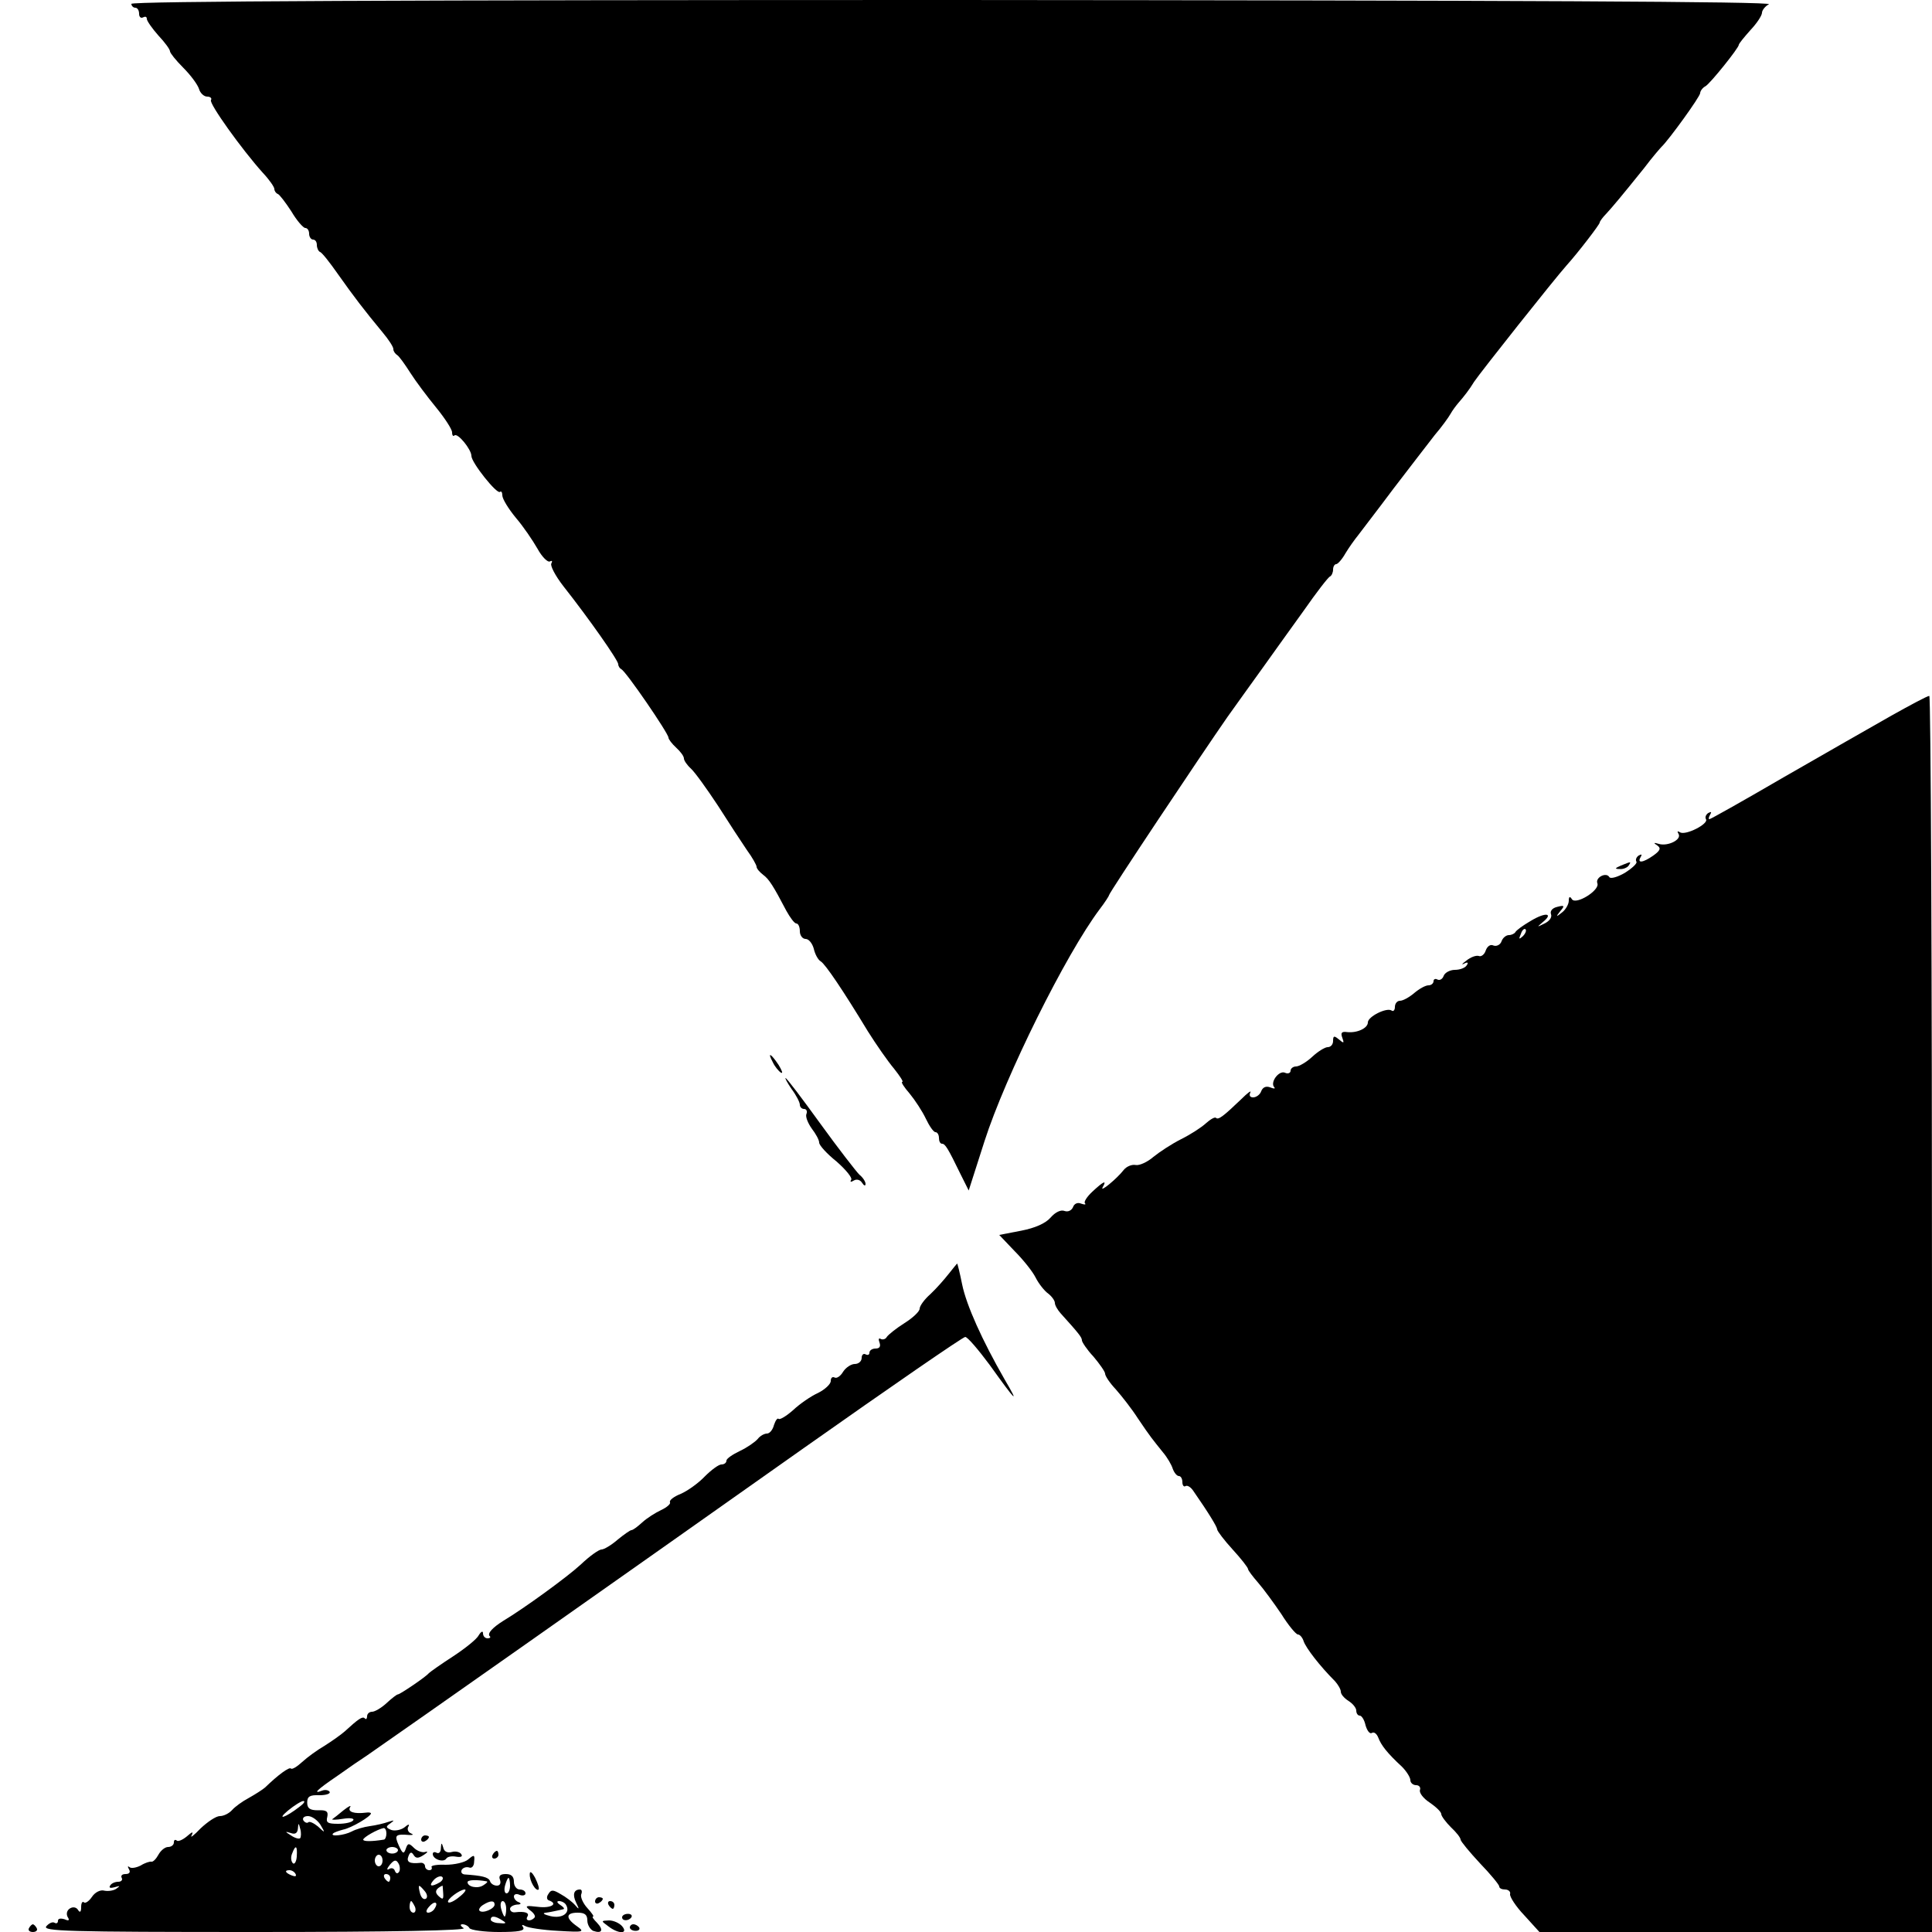
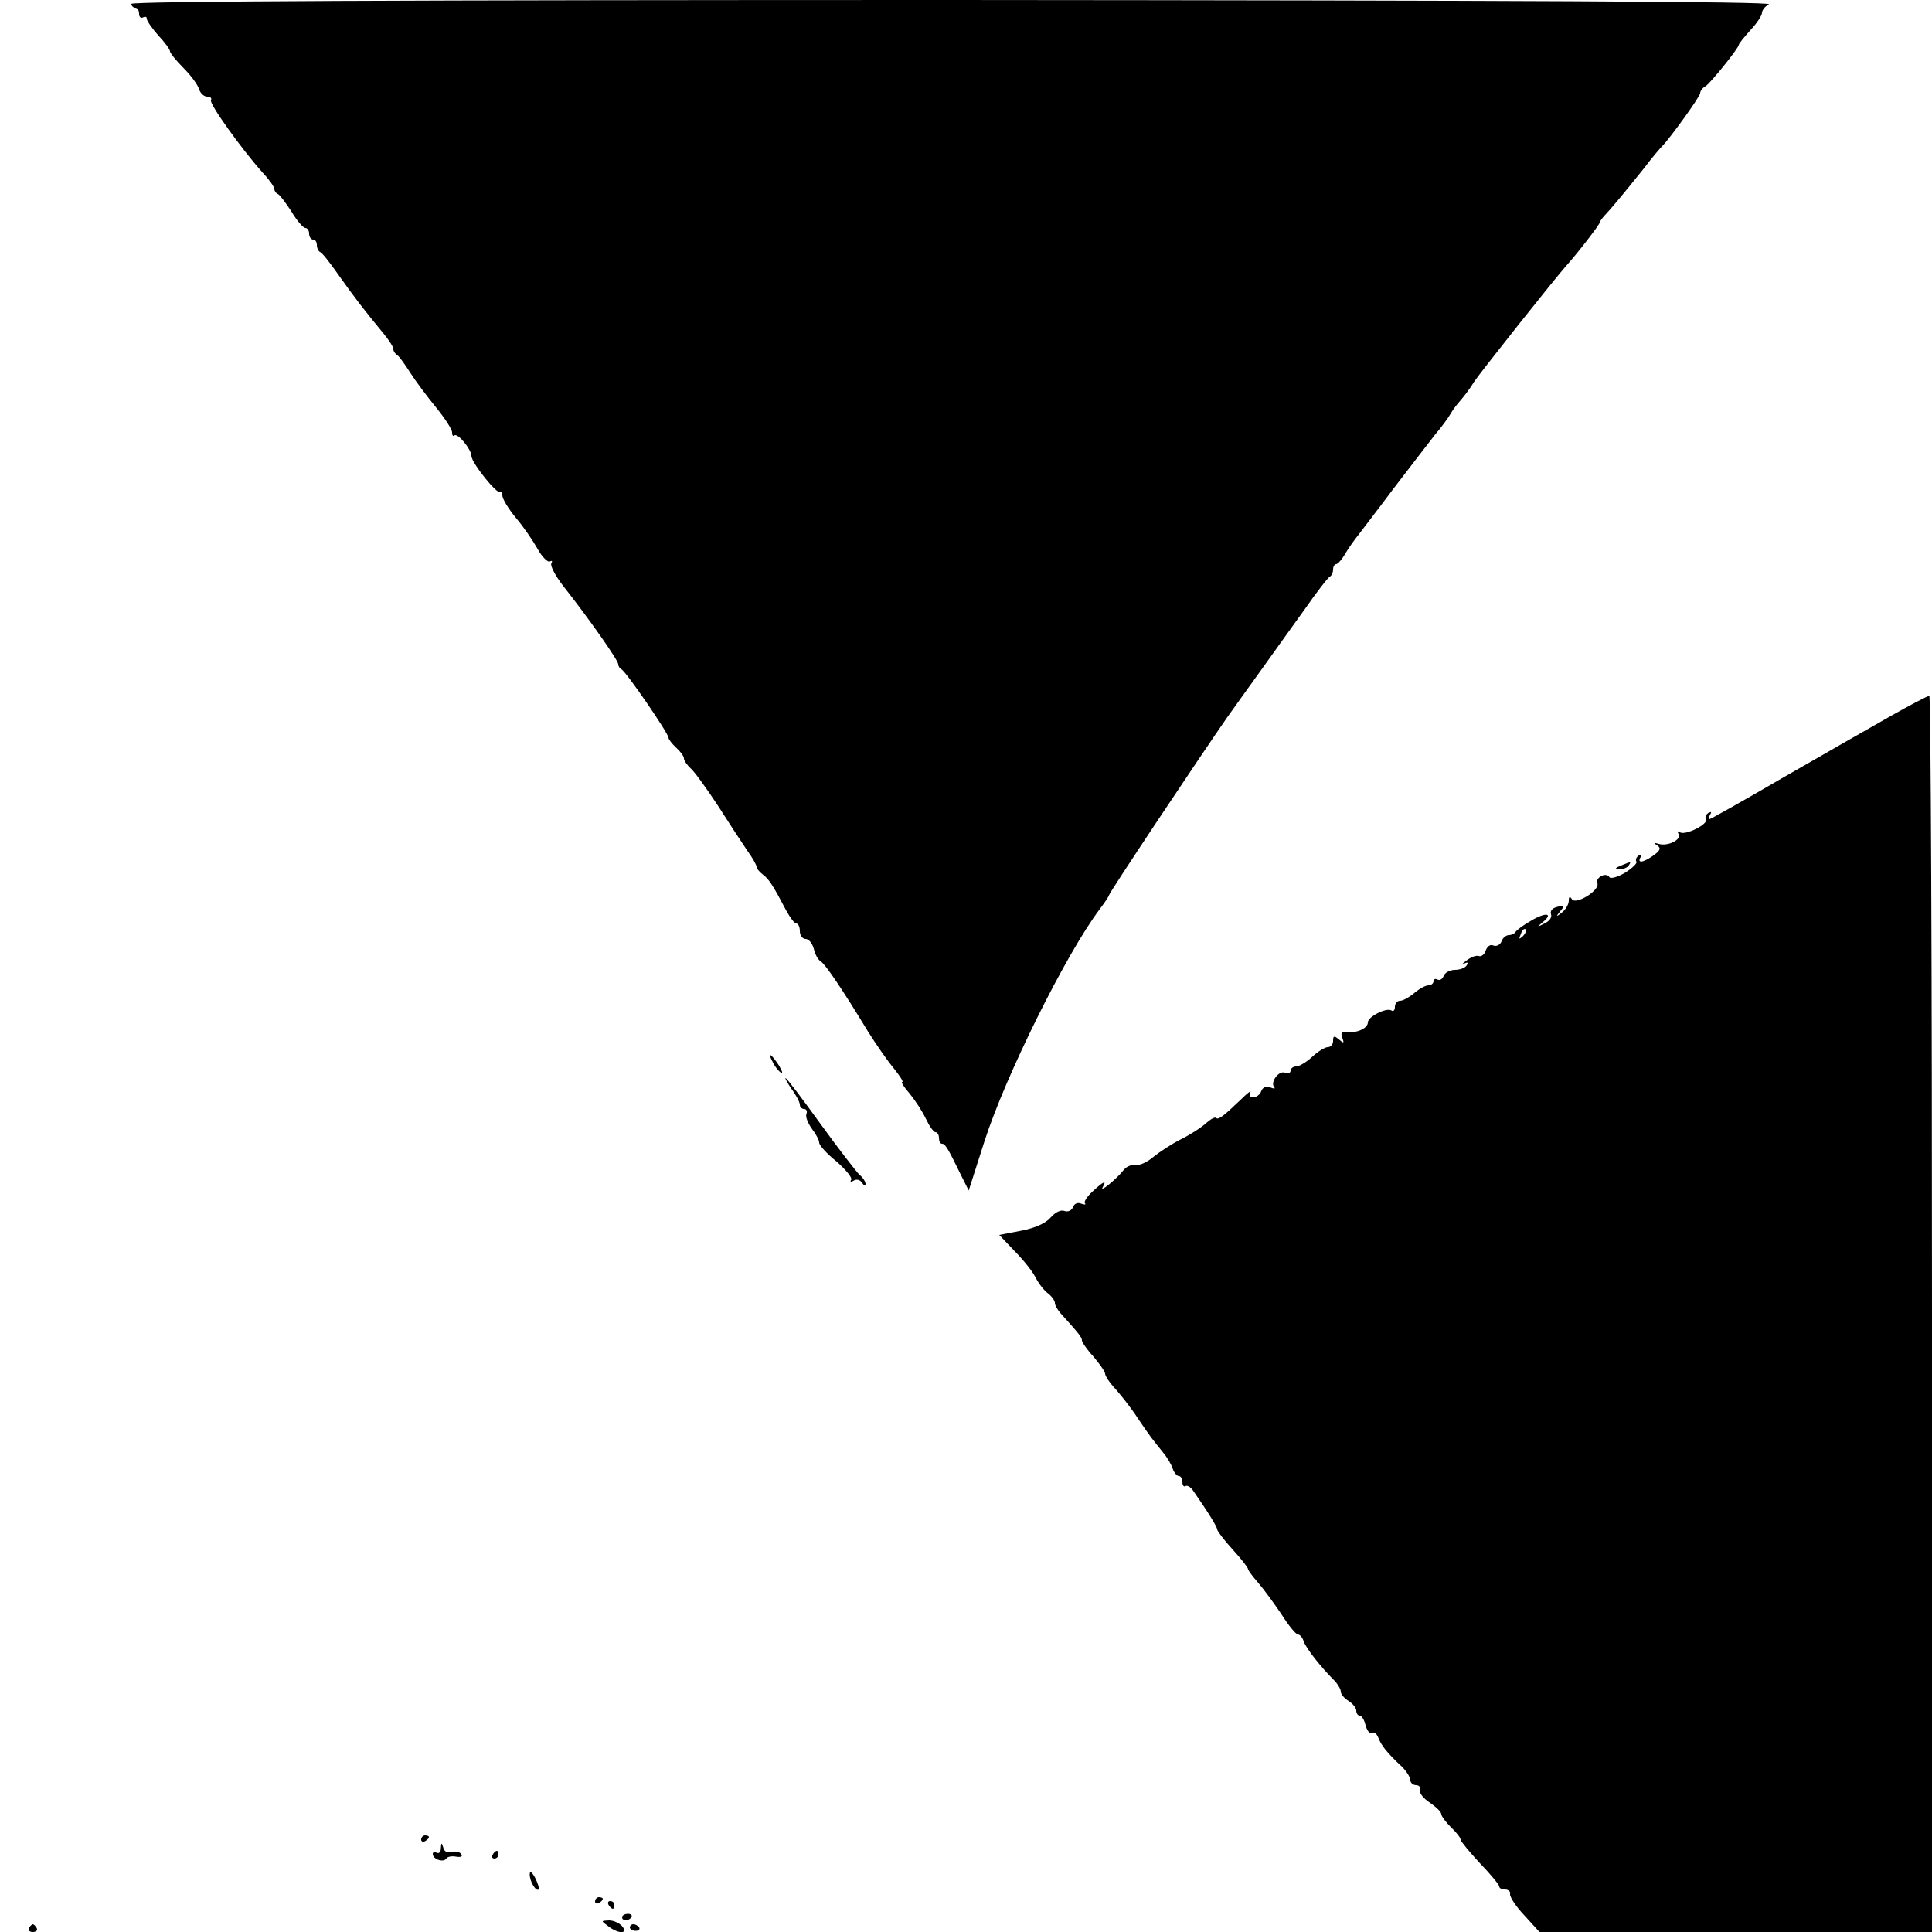
<svg xmlns="http://www.w3.org/2000/svg" version="1.0" width="500pt" height="500pt" viewBox="0 0 500 500" preserveAspectRatio="xMidYMid meet">
  <g transform="translate(0,500) scale(0.1,-0.1)" fill="#000000" stroke="none">
    <path d="M340 4990 c0 -5 5 -10 10 -10 6 0 10 -7 10 -16 0 -8 5 -12 10 -9 6 3 10 2 10 -4 0 -5 14 -25 30 -43 17 -18 30 -36 30 -41 0 -4 15 -23 34 -42 19 -19 37 -43 41 -55 3 -11 13 -20 21 -20 8 0 13 -4 10 -9 -6 -8 80 -128 134 -188 17 -18 30 -37 30 -42 0 -5 4 -11 9 -13 4 -1 20 -22 35 -45 14 -24 31 -43 36 -43 6 0 10 -7 10 -15 0 -8 5 -15 10 -15 6 0 10 -6 10 -14 0 -8 4 -16 8 -18 5 -1 26 -28 47 -58 41 -58 67 -92 115 -150 16 -19 29 -39 28 -44 0 -5 5 -12 10 -15 5 -3 20 -24 34 -46 14 -22 44 -62 67 -90 22 -27 41 -56 41 -64 0 -8 3 -11 6 -8 8 8 44 -36 44 -53 0 -17 66 -100 74 -93 3 3 6 -1 6 -9 0 -9 16 -35 35 -58 19 -22 44 -59 56 -80 12 -22 27 -36 32 -33 6 3 7 1 4 -5 -4 -5 10 -32 31 -59 67 -85 142 -192 142 -202 0 -5 4 -11 8 -13 11 -4 122 -166 122 -177 0 -4 9 -16 20 -26 11 -10 20 -22 20 -28 0 -5 8 -17 18 -26 10 -9 41 -52 70 -96 28 -44 62 -96 75 -115 14 -19 25 -39 25 -43 0 -5 8 -14 17 -21 15 -11 26 -28 60 -93 10 -18 21 -33 26 -33 5 0 9 -9 9 -20 0 -11 7 -20 15 -20 8 0 17 -11 21 -25 3 -14 11 -29 18 -33 12 -7 59 -77 122 -181 22 -35 52 -78 68 -97 15 -19 25 -34 21 -34 -4 0 5 -14 19 -30 14 -17 33 -46 42 -65 9 -19 20 -35 25 -35 5 0 9 -7 9 -15 0 -8 3 -15 8 -15 8 0 15 -11 48 -79 l21 -42 41 128 c54 168 210 483 298 600 13 17 24 34 24 36 0 6 236 360 307 462 28 39 70 98 94 131 24 34 71 99 104 145 32 46 63 86 67 87 4 2 8 10 8 18 0 8 4 14 8 14 4 0 15 12 24 28 9 15 24 36 33 47 8 11 50 65 91 120 42 55 90 117 107 139 18 21 36 46 41 55 5 9 14 21 20 28 14 16 29 35 41 55 16 24 207 265 240 302 28 31 85 105 85 110 0 3 8 14 18 24 18 20 35 40 97 117 21 28 42 52 45 55 19 18 100 130 100 139 0 5 6 14 14 18 13 8 86 99 86 107 0 3 14 20 30 38 17 18 30 38 30 45 0 6 8 17 18 22 11 7 -660 10 -2110 11 -1412 0 -2128 -3 -2128 -10z" />
    <path d="M4895 3148 c-49 -28 -174 -99 -278 -159 -103 -60 -190 -109 -193 -109 -3 0 -2 5 2 12 4 7 3 8 -5 4 -6 -4 -9 -11 -6 -16 8 -12 -53 -43 -67 -34 -7 4 -8 3 -4 -4 9 -15 -28 -33 -51 -26 -13 4 -15 3 -4 -4 10 -7 8 -13 -10 -26 -27 -19 -43 -21 -33 -4 4 7 3 8 -5 4 -6 -4 -9 -11 -6 -16 3 -4 -11 -17 -30 -29 -19 -11 -37 -16 -40 -11 -8 14 -37 -1 -31 -16 7 -18 -56 -57 -66 -41 -5 8 -8 7 -8 -4 0 -9 -8 -23 -17 -30 -16 -13 -17 -12 -5 3 12 14 11 16 -8 11 -13 -3 -19 -11 -16 -19 3 -8 -4 -18 -17 -24 -20 -10 -20 -10 -5 3 30 24 8 27 -30 4 -21 -12 -38 -25 -40 -29 -2 -4 -10 -8 -17 -8 -7 0 -16 -7 -19 -16 -3 -9 -13 -14 -21 -11 -8 4 -16 -2 -20 -13 -3 -10 -12 -17 -18 -14 -7 2 -21 -3 -32 -12 -11 -8 -14 -12 -6 -8 9 5 12 3 7 -4 -4 -7 -18 -12 -31 -12 -12 0 -26 -7 -29 -16 -3 -8 -10 -12 -16 -9 -5 3 -10 1 -10 -4 0 -6 -6 -11 -13 -11 -8 0 -24 -9 -37 -20 -13 -11 -29 -20 -37 -20 -7 0 -13 -7 -13 -16 0 -8 -4 -13 -9 -9 -13 8 -61 -16 -61 -31 0 -15 -28 -28 -54 -25 -14 2 -17 -2 -12 -15 5 -14 4 -15 -9 -4 -12 10 -15 10 -15 -4 0 -9 -6 -16 -14 -16 -7 0 -25 -11 -40 -25 -15 -14 -34 -25 -42 -25 -7 0 -14 -5 -14 -11 0 -6 -7 -9 -15 -5 -16 6 -39 -26 -27 -38 3 -4 -1 -4 -11 0 -11 4 -19 0 -23 -10 -3 -9 -13 -16 -21 -16 -8 0 -11 5 -7 13 3 6 -7 -1 -24 -18 -46 -44 -59 -54 -65 -48 -3 3 -15 -4 -26 -14 -12 -11 -40 -29 -64 -41 -24 -12 -56 -33 -72 -46 -15 -13 -36 -23 -46 -21 -10 2 -24 -4 -31 -13 -17 -22 -64 -61 -54 -44 11 19 2 15 -27 -12 -14 -13 -23 -27 -19 -30 3 -4 -1 -4 -10 -1 -9 4 -18 0 -21 -9 -4 -9 -13 -13 -22 -10 -9 4 -24 -3 -36 -17 -13 -15 -40 -27 -76 -34 l-57 -11 39 -41 c22 -22 47 -53 55 -69 8 -16 23 -35 33 -42 9 -7 17 -18 17 -24 0 -6 7 -18 15 -27 47 -52 55 -62 55 -70 0 -4 13 -24 30 -42 16 -19 30 -39 30 -44 0 -6 12 -24 28 -41 15 -17 41 -50 57 -75 33 -49 37 -53 65 -88 11 -13 22 -32 25 -42 4 -11 11 -19 16 -19 5 0 9 -7 9 -16 0 -8 4 -13 8 -10 5 3 14 -3 20 -12 41 -59 62 -94 62 -100 0 -4 18 -28 40 -52 22 -24 40 -47 40 -51 0 -3 12 -19 26 -35 14 -16 41 -53 60 -81 18 -29 38 -53 43 -53 5 0 12 -8 15 -18 6 -17 41 -63 81 -103 8 -9 15 -21 15 -27 0 -7 9 -17 20 -24 11 -7 20 -18 20 -25 0 -7 4 -13 9 -13 5 0 12 -11 15 -25 4 -14 11 -23 16 -20 6 4 13 -2 17 -12 7 -19 23 -40 61 -75 12 -12 22 -28 22 -35 0 -7 7 -13 15 -13 8 0 12 -6 10 -12 -3 -7 8 -22 25 -33 16 -11 30 -24 30 -30 0 -5 12 -21 25 -34 14 -13 25 -27 25 -32 0 -4 23 -32 50 -61 28 -29 50 -56 50 -60 0 -5 7 -8 15 -8 9 0 15 -6 13 -12 -1 -7 15 -32 37 -55 l39 -43 508 0 508 0 0 1600 c0 880 -3 1600 -7 1599 -5 0 -48 -23 -98 -51z m-954 -571 c-10 -9 -11 -8 -5 6 3 10 9 15 12 12 3 -3 0 -11 -7 -18z" />
    <path d="M4195 2760 c-16 -7 -17 -9 -3 -9 9 -1 20 4 23 9 7 11 7 11 -20 0z" />
    <path d="M2000 2251 c5 -11 15 -23 21 -27 6 -3 3 5 -6 20 -20 30 -30 35 -15 7z" />
    <path d="M2049 2181 c12 -16 21 -34 21 -40 0 -6 5 -11 11 -11 6 0 9 -6 6 -13 -3 -7 4 -24 14 -38 10 -13 19 -29 19 -36 0 -7 20 -29 45 -49 24 -21 41 -42 38 -47 -4 -6 -1 -7 7 -2 7 4 16 2 21 -6 5 -8 9 -9 9 -3 0 6 -7 17 -16 24 -8 8 -54 67 -101 132 -47 65 -87 118 -90 118 -2 0 5 -13 16 -29z" />
-     <path d="M2455 1703 c-11 -14 -32 -38 -47 -52 -16 -14 -28 -31 -28 -38 0 -7 -18 -24 -39 -37 -22 -14 -42 -30 -46 -36 -3 -6 -11 -8 -16 -5 -5 3 -6 -1 -3 -9 4 -11 0 -16 -10 -16 -9 0 -16 -5 -16 -11 0 -5 -4 -7 -10 -4 -5 3 -10 -1 -10 -9 0 -9 -8 -16 -18 -16 -9 0 -23 -9 -30 -20 -7 -12 -17 -18 -22 -15 -6 3 -10 -1 -10 -9 0 -8 -15 -22 -33 -31 -18 -8 -47 -28 -64 -44 -18 -16 -35 -26 -38 -23 -3 3 -8 -4 -12 -16 -3 -12 -11 -22 -18 -22 -7 0 -18 -6 -24 -14 -7 -8 -27 -22 -46 -31 -19 -9 -35 -20 -35 -25 0 -6 -6 -10 -13 -10 -7 0 -26 -14 -43 -31 -16 -17 -44 -37 -62 -45 -18 -7 -31 -17 -28 -22 2 -4 -8 -13 -23 -20 -15 -7 -37 -21 -49 -32 -12 -11 -24 -20 -28 -20 -3 0 -19 -11 -36 -25 -16 -14 -35 -25 -41 -25 -7 0 -31 -17 -54 -39 -36 -33 -146 -113 -201 -146 -27 -17 -41 -32 -35 -39 4 -3 1 -6 -5 -6 -7 0 -12 6 -12 13 0 7 -5 5 -11 -5 -5 -10 -35 -34 -67 -55 -31 -20 -59 -40 -62 -43 -8 -10 -75 -55 -80 -55 -3 0 -16 -10 -30 -23 -13 -12 -30 -22 -37 -22 -7 0 -13 -5 -13 -12 0 -6 -3 -9 -6 -5 -6 6 -17 -2 -52 -34 -9 -8 -33 -25 -52 -37 -19 -11 -45 -30 -58 -42 -13 -12 -26 -20 -29 -17 -4 5 -33 -16 -67 -49 -7 -6 -26 -18 -42 -27 -17 -9 -36 -23 -43 -31 -8 -9 -22 -16 -32 -16 -10 0 -32 -15 -50 -32 -17 -18 -28 -26 -23 -18 5 11 2 10 -13 -3 -11 -9 -23 -14 -26 -10 -4 3 -7 1 -7 -5 0 -7 -7 -12 -15 -12 -8 0 -19 -9 -25 -20 -6 -11 -14 -19 -18 -18 -4 1 -17 -3 -28 -10 -12 -6 -25 -8 -29 -4 -5 4 -5 1 -1 -6 4 -7 1 -12 -9 -12 -9 0 -13 -4 -10 -10 3 -5 -1 -10 -9 -10 -8 0 -18 -4 -21 -10 -4 -6 1 -7 12 -4 14 4 15 4 4 -4 -7 -5 -21 -7 -31 -5 -10 3 -24 -4 -32 -16 -8 -12 -18 -18 -21 -14 -4 3 -7 -2 -7 -13 0 -12 -3 -15 -8 -7 -4 7 -13 9 -21 4 -8 -5 -10 -14 -6 -22 6 -9 3 -11 -8 -6 -10 3 -17 2 -17 -4 0 -6 -4 -8 -9 -5 -5 3 -14 -1 -21 -9 -11 -13 50 -15 541 -15 356 0 549 4 539 10 -9 6 -10 10 -3 10 6 0 15 -4 18 -10 3 -5 38 -10 76 -10 51 0 68 3 63 12 -5 7 -3 8 6 3 7 -4 45 -10 84 -12 67 -4 70 -3 49 12 -30 21 -29 35 2 35 18 0 25 -5 25 -20 0 -11 7 -23 15 -27 23 -8 28 2 10 21 -9 9 -14 16 -10 16 3 0 -4 10 -15 22 -11 12 -18 28 -16 35 3 7 2 13 -3 13 -16 0 -20 -13 -10 -34 9 -18 8 -19 -3 -6 -7 8 -24 21 -37 28 -20 12 -25 12 -32 0 -5 -7 -4 -14 1 -16 26 -9 6 -21 -27 -17 -33 4 -36 3 -21 -9 10 -7 15 -16 11 -19 -10 -11 -25 -8 -18 3 6 10 -7 14 -32 11 -7 -1 -13 3 -13 9 0 5 8 10 18 11 10 0 12 3 5 6 -7 2 -13 9 -13 15 0 6 7 8 15 4 8 -3 15 -1 15 4 0 6 -7 10 -15 10 -8 0 -15 9 -15 20 0 14 -7 20 -21 20 -15 0 -19 -5 -15 -15 3 -9 0 -15 -8 -15 -8 0 -16 5 -18 12 -4 10 -21 14 -66 17 -7 1 -10 6 -7 12 4 6 12 8 19 6 7 -3 13 4 13 15 2 18 0 19 -15 6 -9 -8 -36 -14 -59 -14 -22 1 -39 -2 -36 -6 2 -5 -1 -8 -6 -8 -6 0 -11 5 -11 10 0 6 -6 10 -12 9 -28 -3 -37 2 -31 17 4 11 8 12 13 4 6 -10 12 -10 26 -1 11 7 13 11 4 8 -8 -2 -21 3 -29 11 -13 13 -16 12 -21 -3 -5 -14 -8 -13 -18 9 -12 27 -9 30 28 27 10 0 11 1 2 5 -6 3 -9 11 -5 17 4 7 -1 6 -10 -2 -9 -7 -25 -10 -34 -7 -15 6 -15 9 -3 17 12 9 11 9 -5 4 -11 -4 -33 -9 -48 -11 -15 -2 -36 -8 -47 -14 -19 -10 -57 -14 -48 -5 3 3 15 7 26 10 21 4 72 34 72 42 0 2 -6 3 -12 2 -32 -4 -49 2 -42 14 4 6 -3 3 -17 -8 -13 -11 -26 -21 -29 -23 -3 -2 10 -2 28 1 18 3 30 1 26 -4 -3 -5 -20 -9 -39 -9 -27 0 -32 3 -28 18 3 14 -2 18 -24 17 -21 0 -28 5 -28 20 0 16 7 20 32 19 17 0 29 4 26 9 -3 4 -11 6 -19 3 -26 -10 -14 2 39 38 28 20 63 44 77 53 117 81 633 444 1131 796 224 158 411 287 417 287 6 0 34 -33 63 -72 68 -95 79 -106 39 -38 -58 101 -99 192 -110 246 -6 30 -12 54 -13 54 -1 -1 -11 -13 -22 -27z m-1680 -1379 c-36 -28 -61 -36 -30 -10 17 14 35 25 40 25 6 0 1 -7 -10 -15z m54 -46 c13 -22 13 -23 -6 -5 -11 9 -22 14 -25 11 -3 -3 -9 -1 -13 5 -3 6 2 11 12 11 10 0 24 -10 32 -22z m-52 -35 c-3 -3 -14 0 -24 7 -16 10 -16 11 0 6 11 -4 17 0 18 12 1 15 2 15 6 -1 3 -10 2 -21 0 -24z m223 12 c0 -8 -3 -16 -7 -16 -31 -5 -53 -5 -53 0 0 6 37 27 53 30 4 0 7 -6 7 -14z m-232 -60 c-1 -13 -6 -21 -10 -17 -5 5 -6 16 -2 25 9 24 14 21 12 -8z m262 17 c0 -5 -7 -9 -15 -9 -8 0 -15 4 -15 9 0 4 7 8 15 8 8 0 15 -4 15 -8z m-40 -27 c0 -8 -4 -15 -10 -15 -5 0 -10 7 -10 15 0 8 5 15 10 15 6 0 10 -7 10 -15z m43 -29 c-4 -6 -8 -5 -11 2 -2 7 -9 9 -15 5 -7 -4 -6 1 2 11 11 13 16 14 22 4 4 -6 5 -17 2 -22z m-268 -6 c3 -6 -1 -7 -9 -4 -18 7 -21 14 -7 14 6 0 13 -4 16 -10z m245 -10 c0 -5 -2 -10 -4 -10 -3 0 -8 5 -11 10 -3 6 -1 10 4 10 6 0 11 -4 11 -10z m129 -11 c-22 -13 -31 -11 -17 5 7 8 17 12 22 9 4 -3 2 -9 -5 -14z m121 2 c3 -1 -1 -5 -9 -10 -15 -10 -41 -4 -41 8 0 6 23 7 50 2z m60 -11 c0 -11 -4 -20 -9 -20 -5 0 -7 9 -4 20 3 11 7 20 9 20 2 0 4 -9 4 -20z m-221 -14 c7 -8 8 -17 3 -20 -6 -3 -12 3 -15 14 -6 24 -4 25 12 6z m48 -6 c1 -16 -1 -17 -12 -7 -11 10 -8 19 10 27 1 0 1 -9 2 -20z m42 -9 c-13 -11 -26 -17 -29 -14 -6 6 30 33 43 33 5 0 -1 -9 -14 -19z m-115 -26 c3 -8 1 -15 -4 -15 -6 0 -10 7 -10 15 0 8 2 15 4 15 2 0 6 -7 10 -15z m51 -4 c-3 -6 -11 -11 -17 -11 -6 0 -6 6 2 15 14 17 26 13 15 -4z m155 10 c0 -11 -31 -24 -39 -16 -3 3 1 10 9 15 19 12 30 12 30 1z m30 -11 c0 -11 -2 -20 -4 -20 -2 0 -6 9 -9 20 -3 11 -1 20 4 20 5 0 9 -9 9 -20z m155 10 c12 -20 -9 -36 -40 -29 -17 4 -23 8 -12 9 9 1 22 4 27 5 6 1 13 3 18 4 4 1 0 6 -8 11 -9 6 -10 10 -3 10 6 0 15 -4 18 -10z m-165 -40 c12 -7 10 -9 -8 -7 -12 0 -22 5 -22 9 0 11 12 10 30 -2z" />
    <path d="M1090 239 c0 -5 5 -7 10 -4 6 3 10 8 10 11 0 2 -4 4 -10 4 -5 0 -10 -5 -10 -11z" />
    <path d="M1141 217 c0 -10 -5 -15 -11 -12 -5 3 -10 2 -10 -3 0 -14 28 -23 35 -12 3 5 14 7 25 5 12 -2 18 0 14 6 -3 6 -15 9 -25 6 -11 -3 -20 1 -22 12 -4 13 -5 13 -6 -2z" />
    <path d="M1275 200 c-3 -5 -1 -10 4 -10 6 0 11 5 11 10 0 6 -2 10 -4 10 -3 0 -8 -4 -11 -10z" />
    <path d="M1371 150 c-1 -18 16 -46 23 -40 2 3 -2 16 -9 30 -8 15 -14 19 -14 10z" />
    <path d="M1540 79 c0 -5 5 -7 10 -4 6 3 10 8 10 11 0 2 -4 4 -10 4 -5 0 -10 -5 -10 -11z" />
    <path d="M1575 70 c3 -5 8 -10 11 -10 2 0 4 5 4 10 0 6 -5 10 -11 10 -5 0 -7 -4 -4 -10z" />
    <path d="M1610 38 c0 -10 17 -10 24 0 3 5 -1 9 -9 9 -8 0 -15 -4 -15 -9z" />
    <path d="M1574 15 c27 -21 53 -20 36 0 -7 8 -22 15 -34 15 -21 -1 -21 -1 -2 -15z" />
    <path d="M75 10 c-3 -5 1 -10 10 -10 9 0 13 5 10 10 -3 6 -8 10 -10 10 -2 0 -7 -4 -10 -10z" />
    <path d="M1630 12 c0 -5 7 -9 15 -9 8 0 12 4 9 9 -3 4 -9 8 -15 8 -5 0 -9 -4 -9 -8z" />
  </g>
</svg>